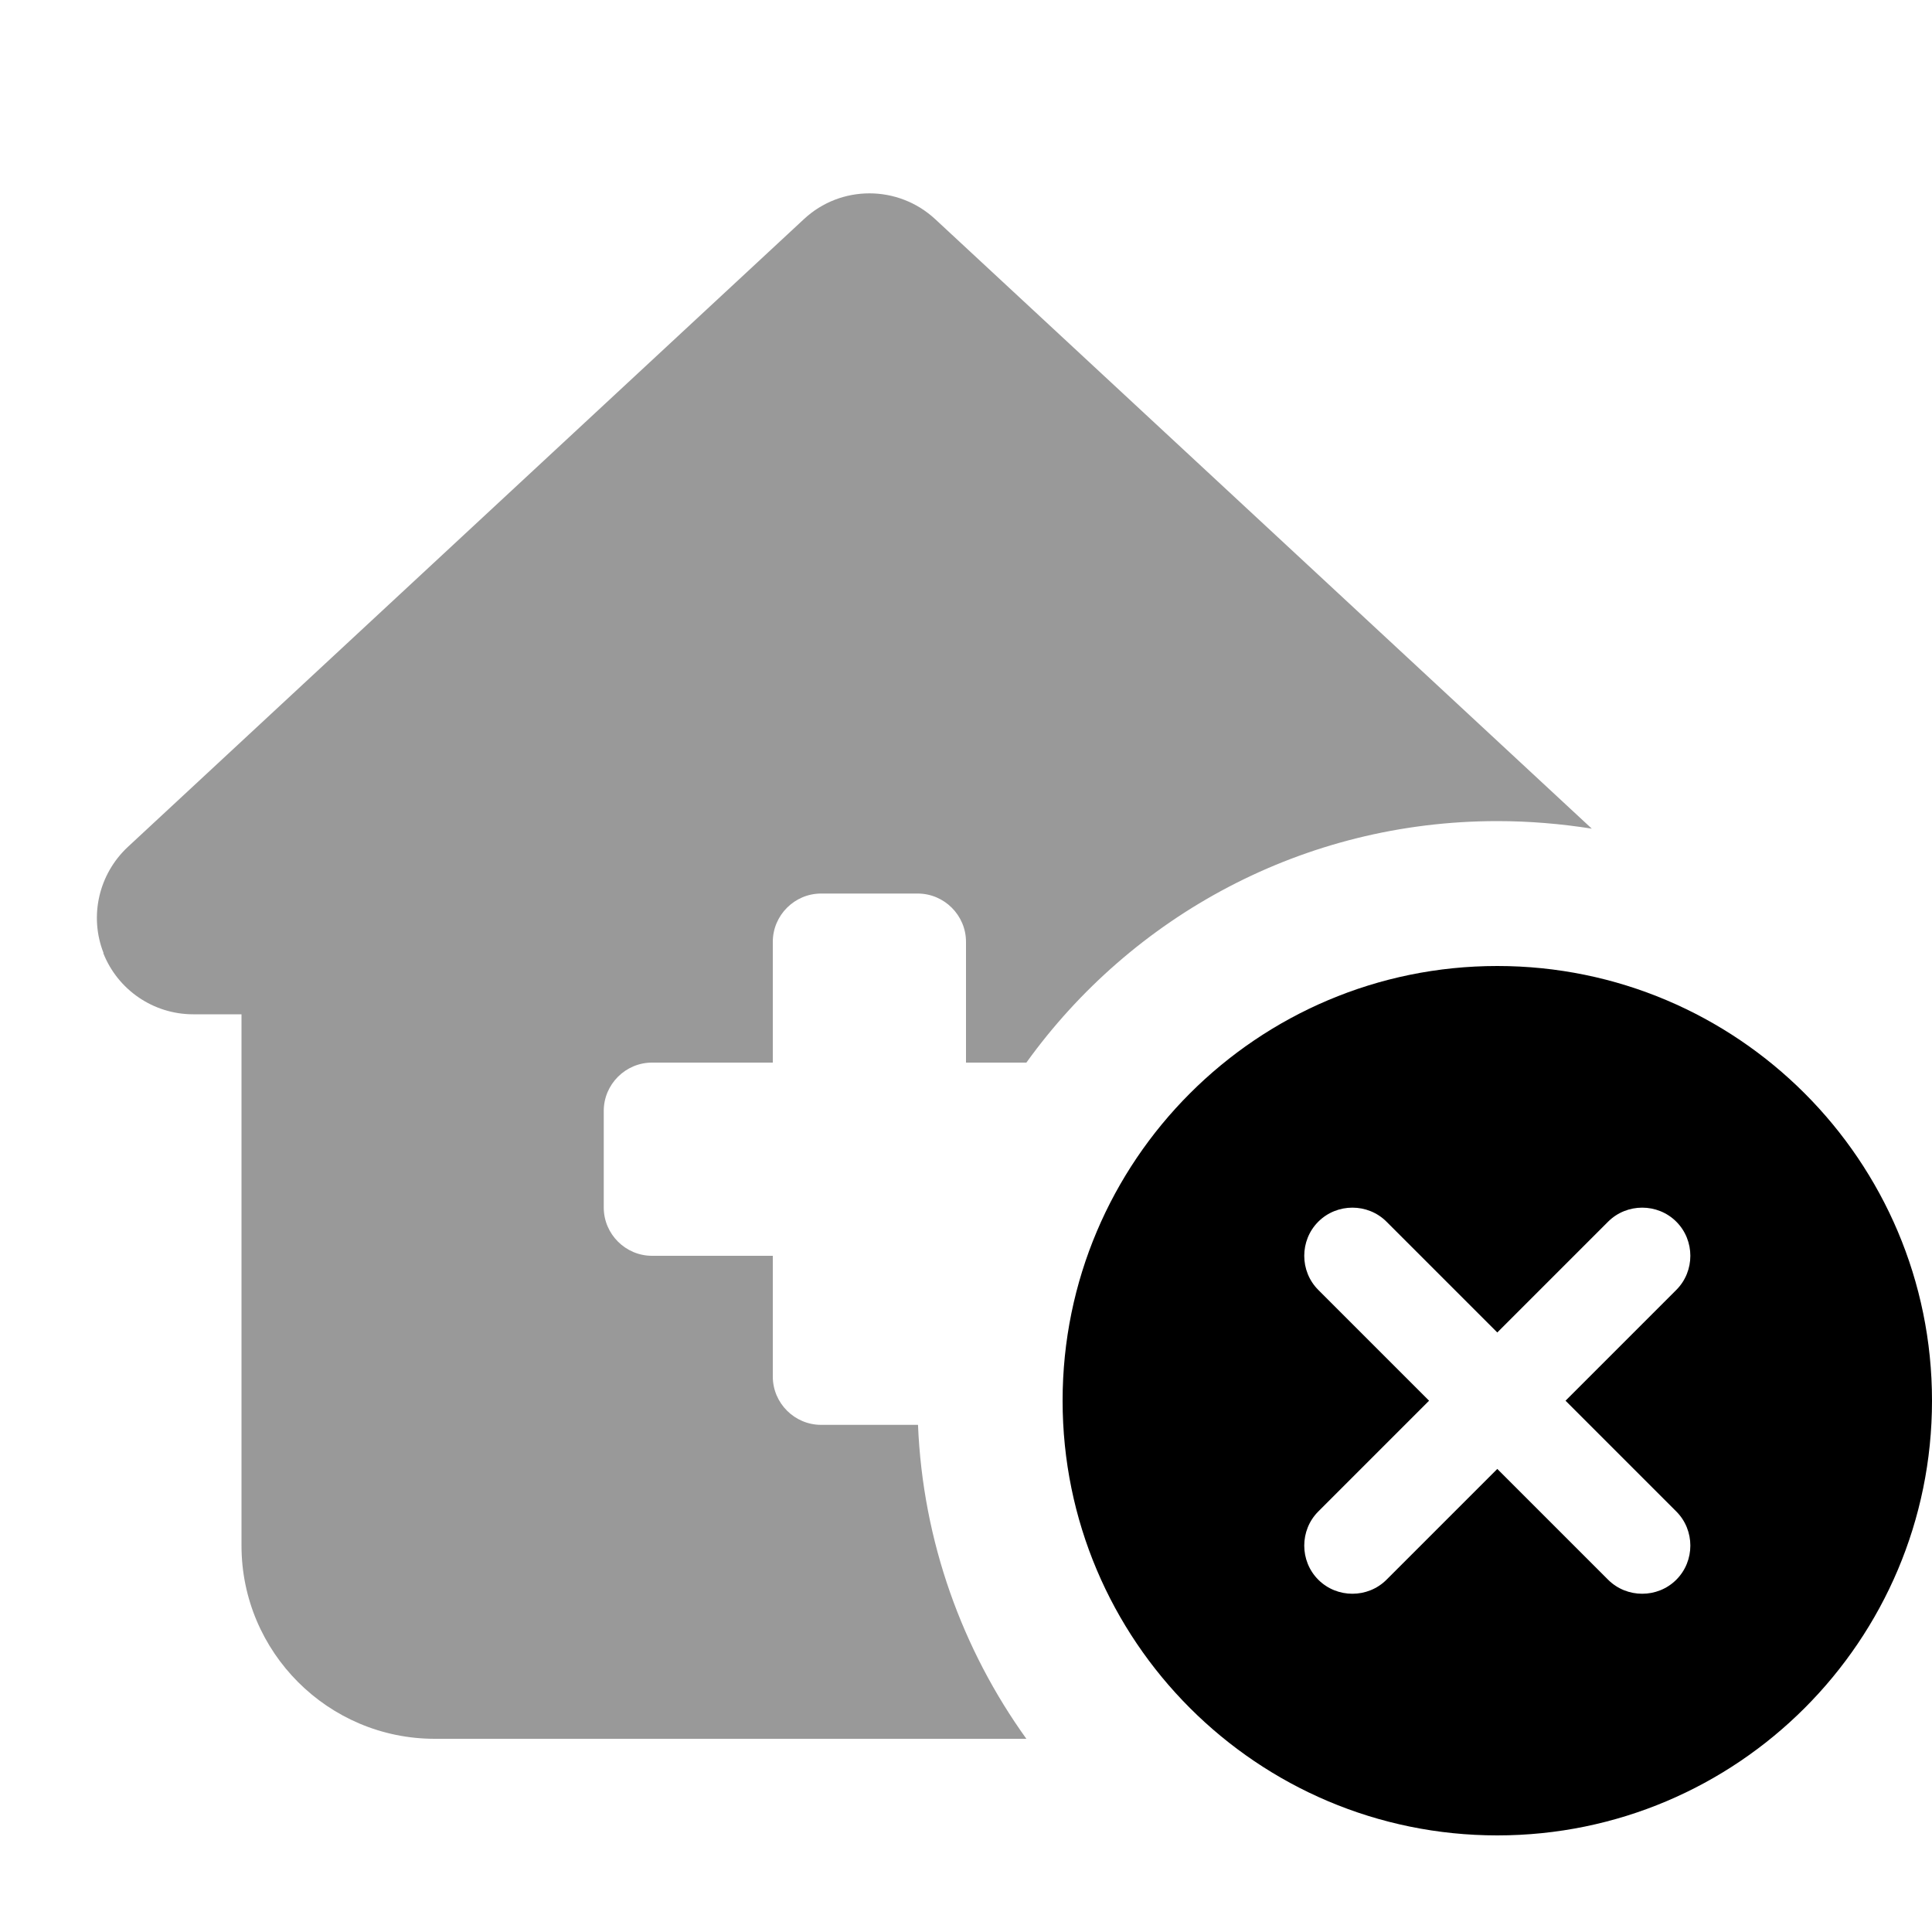
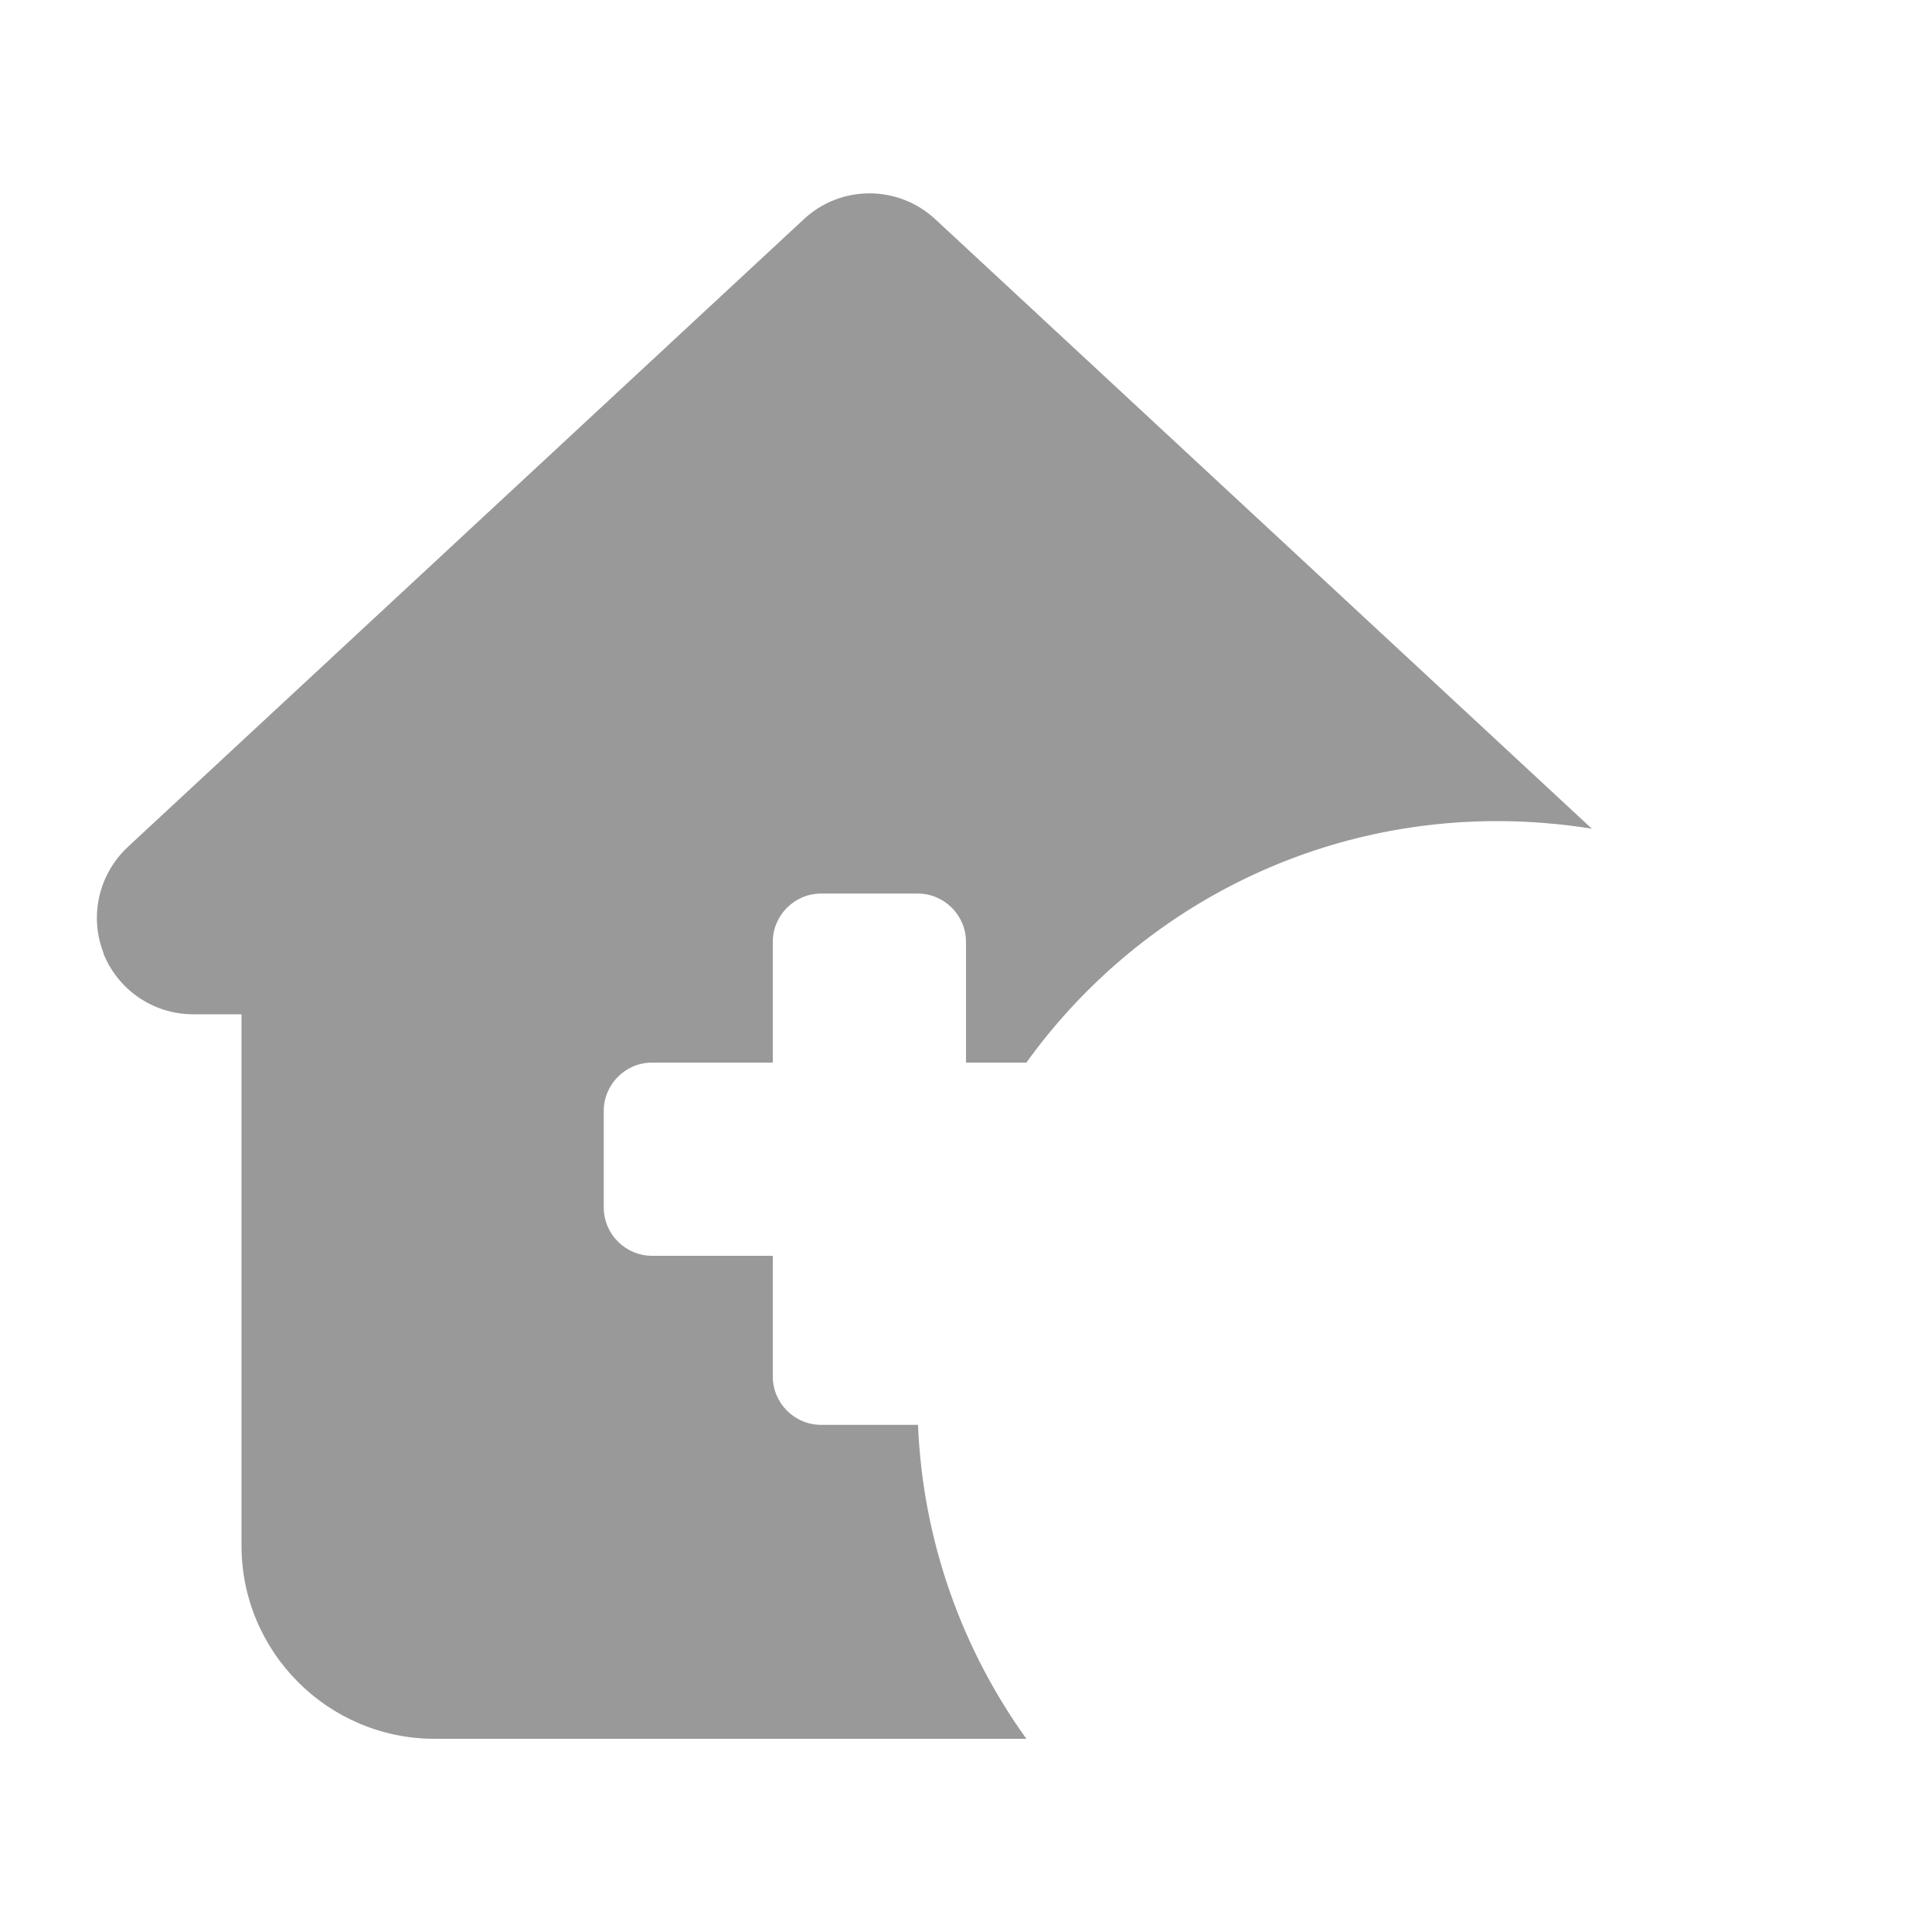
<svg xmlns="http://www.w3.org/2000/svg" viewBox="0 0 640 640">
  <path opacity=".4" fill="currentColor" d="M34.2 315.7C39 327.9 50.8 336 64 336L80 336L80 512C80 547.3 108.7 576 144 576L340 576C318.8 546.5 305.7 510.7 304.1 472L272 472C263.2 472 256 464.8 256 456L256 416L216 416C207.2 416 200 408.8 200 400L200 368C200 359.2 207.2 352 216 352L256 352L256 312C256 303.2 263.2 296 272 296L304 296C312.8 296 320 303.2 320 312L320 352L340 352C374.9 303.5 431.7 272 496 272C506.7 272 517.1 272.9 527.3 274.5L309.8 72.6C297.5 61.2 278.5 61.2 266.3 72.6L42.3 280.6C32.7 289.6 29.5 303.5 34.3 315.7z" />
-   <path fill="currentColor" d="M352 464C352 384.5 416.5 320 496 320C575.5 320 640 384.5 640 464C640 543.5 575.5 608 496 608C416.5 608 352 543.5 352 464zM555.3 404.7C549.1 398.5 538.9 398.5 532.7 404.7L496 441.4L459.3 404.7C453.1 398.5 442.9 398.5 436.7 404.7C430.5 410.9 430.5 421.1 436.7 427.3L473.4 464L436.7 500.7C430.5 506.9 430.5 517.1 436.7 523.3C442.9 529.5 453.1 529.5 459.3 523.3L496 486.6L532.7 523.3C538.9 529.5 549.1 529.5 555.3 523.3C561.5 517.1 561.5 506.9 555.3 500.7L518.6 464L555.3 427.3C561.5 421.1 561.5 410.9 555.3 404.7z" />
</svg>